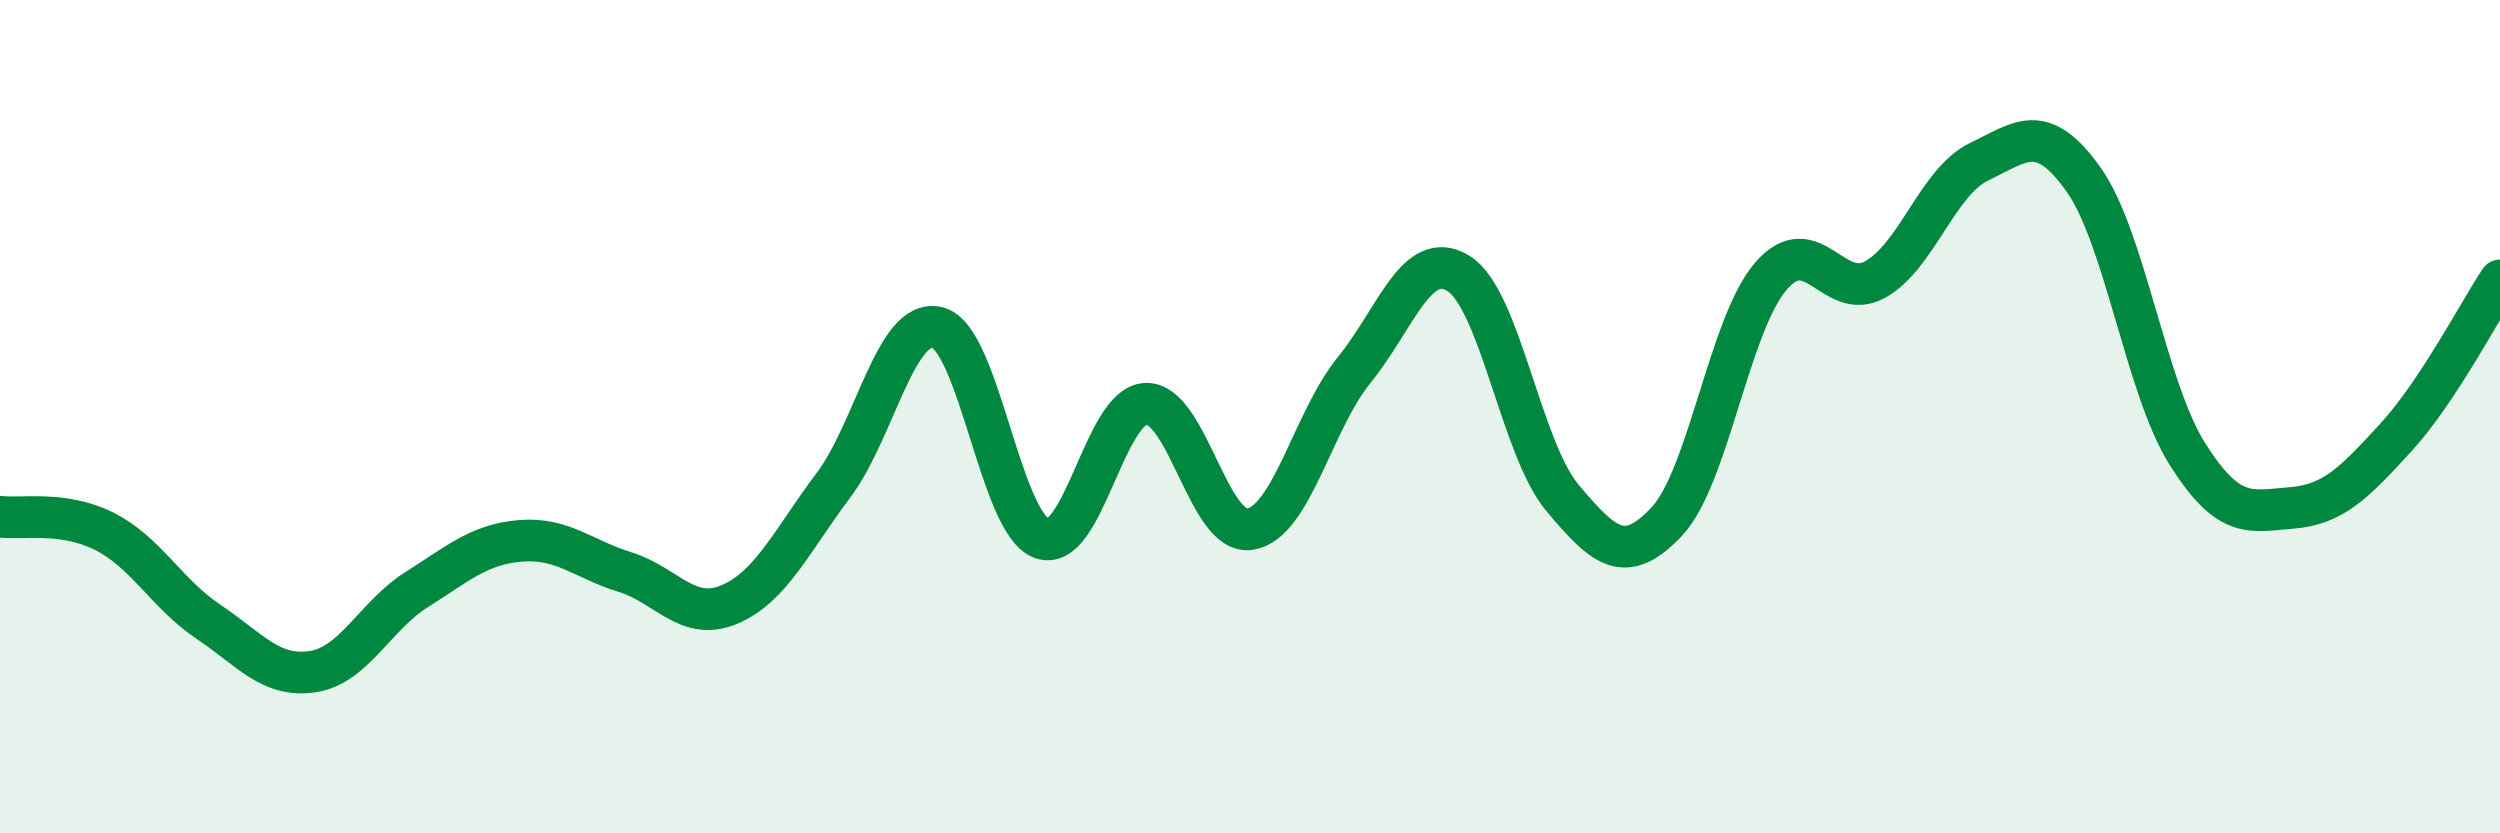
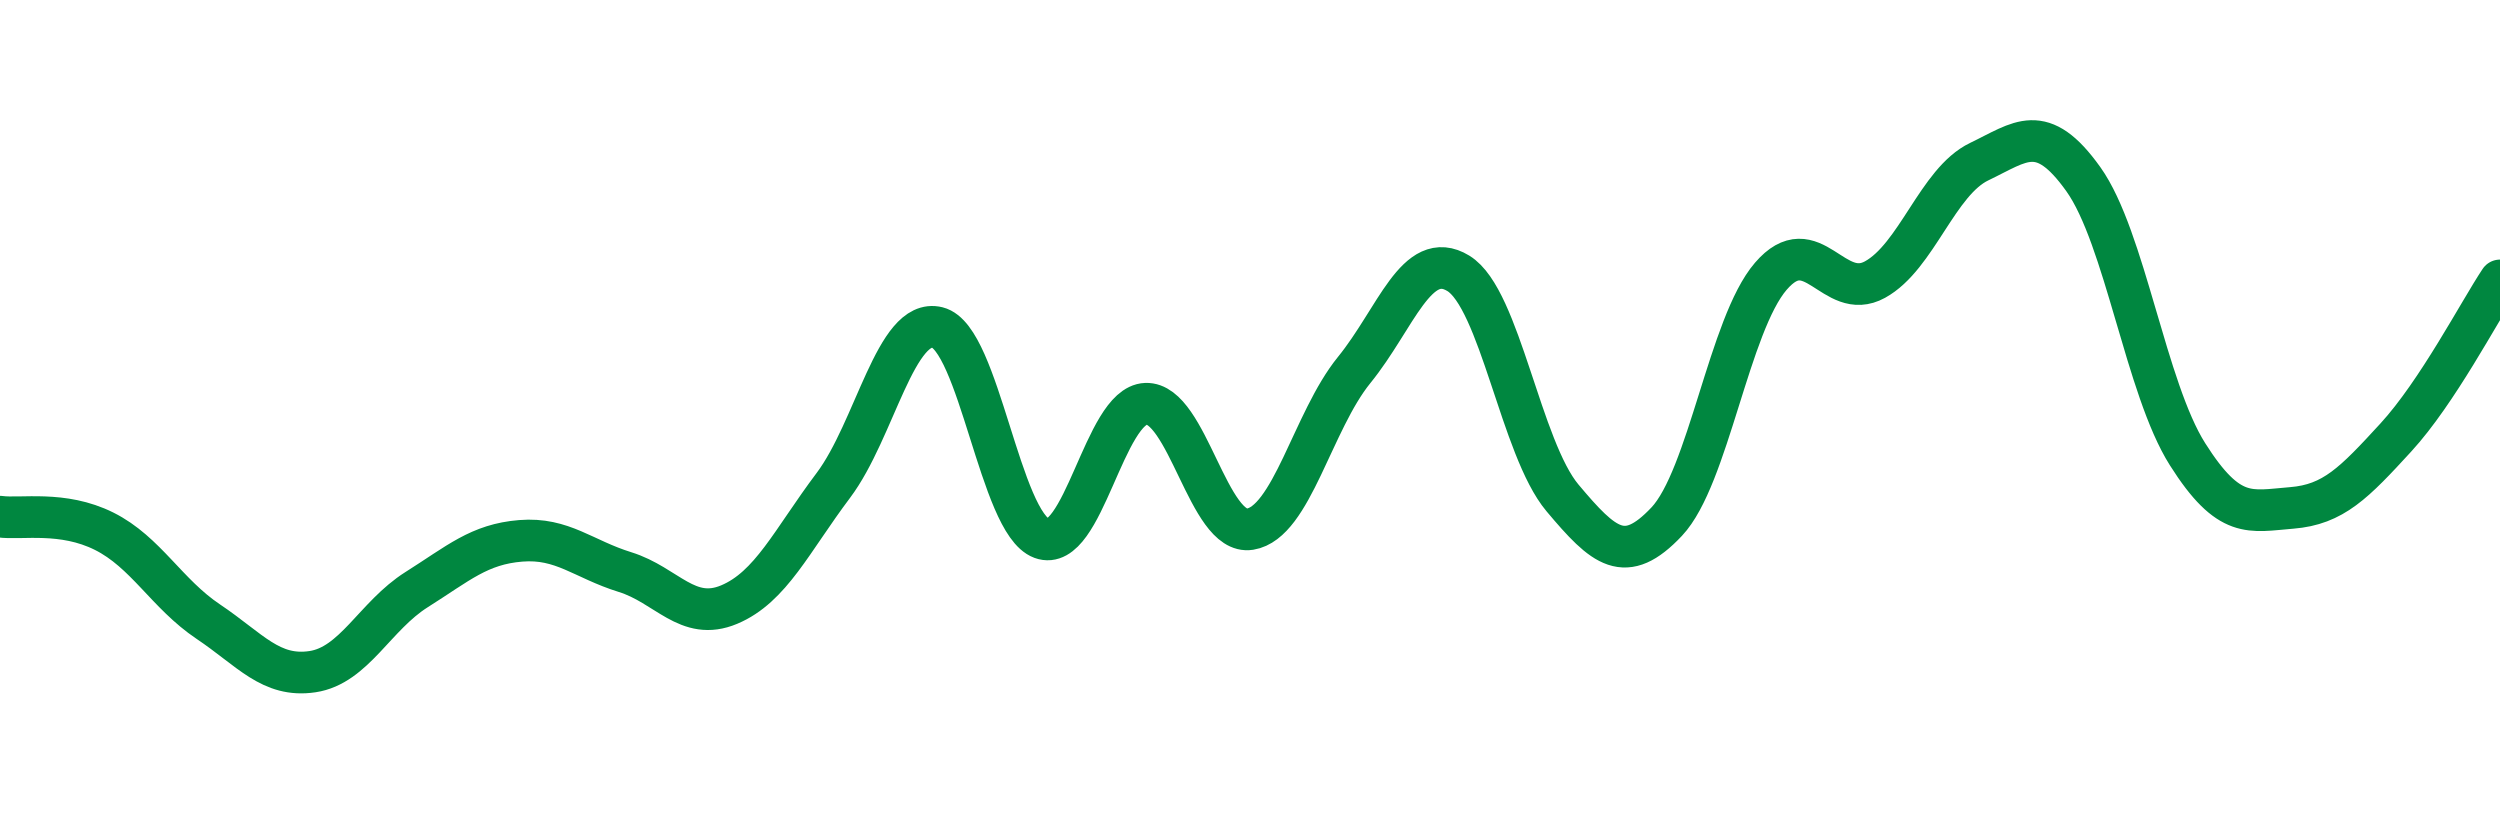
<svg xmlns="http://www.w3.org/2000/svg" width="60" height="20" viewBox="0 0 60 20">
-   <path d="M 0,12.4 C 0.5,12.47 1.5,12.25 2.5,12.75 C 3.5,13.25 4,14.25 5,14.92 C 6,15.59 6.5,16.27 7.5,16.12 C 8.5,15.97 9,14.78 10,14.15 C 11,13.52 11.5,13.06 12.5,12.98 C 13.5,12.9 14,13.42 15,13.73 C 16,14.04 16.5,14.93 17.5,14.51 C 18.5,14.09 19,12.98 20,11.65 C 21,10.32 21.5,7.61 22.5,7.86 C 23.5,8.11 24,12.55 25,12.92 C 26,13.29 26.5,9.73 27.5,9.69 C 28.5,9.65 29,12.86 30,12.7 C 31,12.54 31.5,10.11 32.5,8.88 C 33.5,7.65 34,5.95 35,6.56 C 36,7.17 36.5,10.76 37.5,11.95 C 38.5,13.14 39,13.58 40,12.52 C 41,11.46 41.5,7.79 42.5,6.63 C 43.5,5.47 44,7.26 45,6.71 C 46,6.16 46.5,4.36 47.5,3.88 C 48.5,3.4 49,2.9 50,4.3 C 51,5.7 51.5,9.32 52.5,10.9 C 53.5,12.48 54,12.27 55,12.19 C 56,12.11 56.5,11.59 57.5,10.5 C 58.5,9.41 59.5,7.48 60,6.73L60 20L0 20Z" fill="#008740" opacity="0.1" stroke-linecap="round" stroke-linejoin="round" />
  <path d="M 0,12.4 C 0.5,12.47 1.5,12.25 2.5,12.75 C 3.5,13.25 4,14.25 5,14.92 C 6,15.59 6.5,16.27 7.5,16.12 C 8.5,15.97 9,14.78 10,14.15 C 11,13.52 11.5,13.06 12.5,12.98 C 13.5,12.9 14,13.42 15,13.73 C 16,14.04 16.5,14.93 17.5,14.51 C 18.5,14.09 19,12.98 20,11.65 C 21,10.32 21.5,7.61 22.5,7.86 C 23.5,8.11 24,12.55 25,12.92 C 26,13.29 26.5,9.73 27.5,9.69 C 28.5,9.65 29,12.86 30,12.7 C 31,12.54 31.5,10.11 32.5,8.88 C 33.5,7.65 34,5.95 35,6.56 C 36,7.17 36.5,10.76 37.5,11.95 C 38.5,13.14 39,13.58 40,12.52 C 41,11.46 41.5,7.79 42.5,6.63 C 43.5,5.47 44,7.26 45,6.71 C 46,6.16 46.5,4.36 47.5,3.88 C 48.5,3.4 49,2.9 50,4.3 C 51,5.7 51.5,9.32 52.5,10.9 C 53.5,12.48 54,12.27 55,12.19 C 56,12.11 56.5,11.59 57.5,10.5 C 58.5,9.41 59.5,7.48 60,6.73" stroke="#008740" stroke-width="1" fill="none" stroke-linecap="round" stroke-linejoin="round" />
</svg>